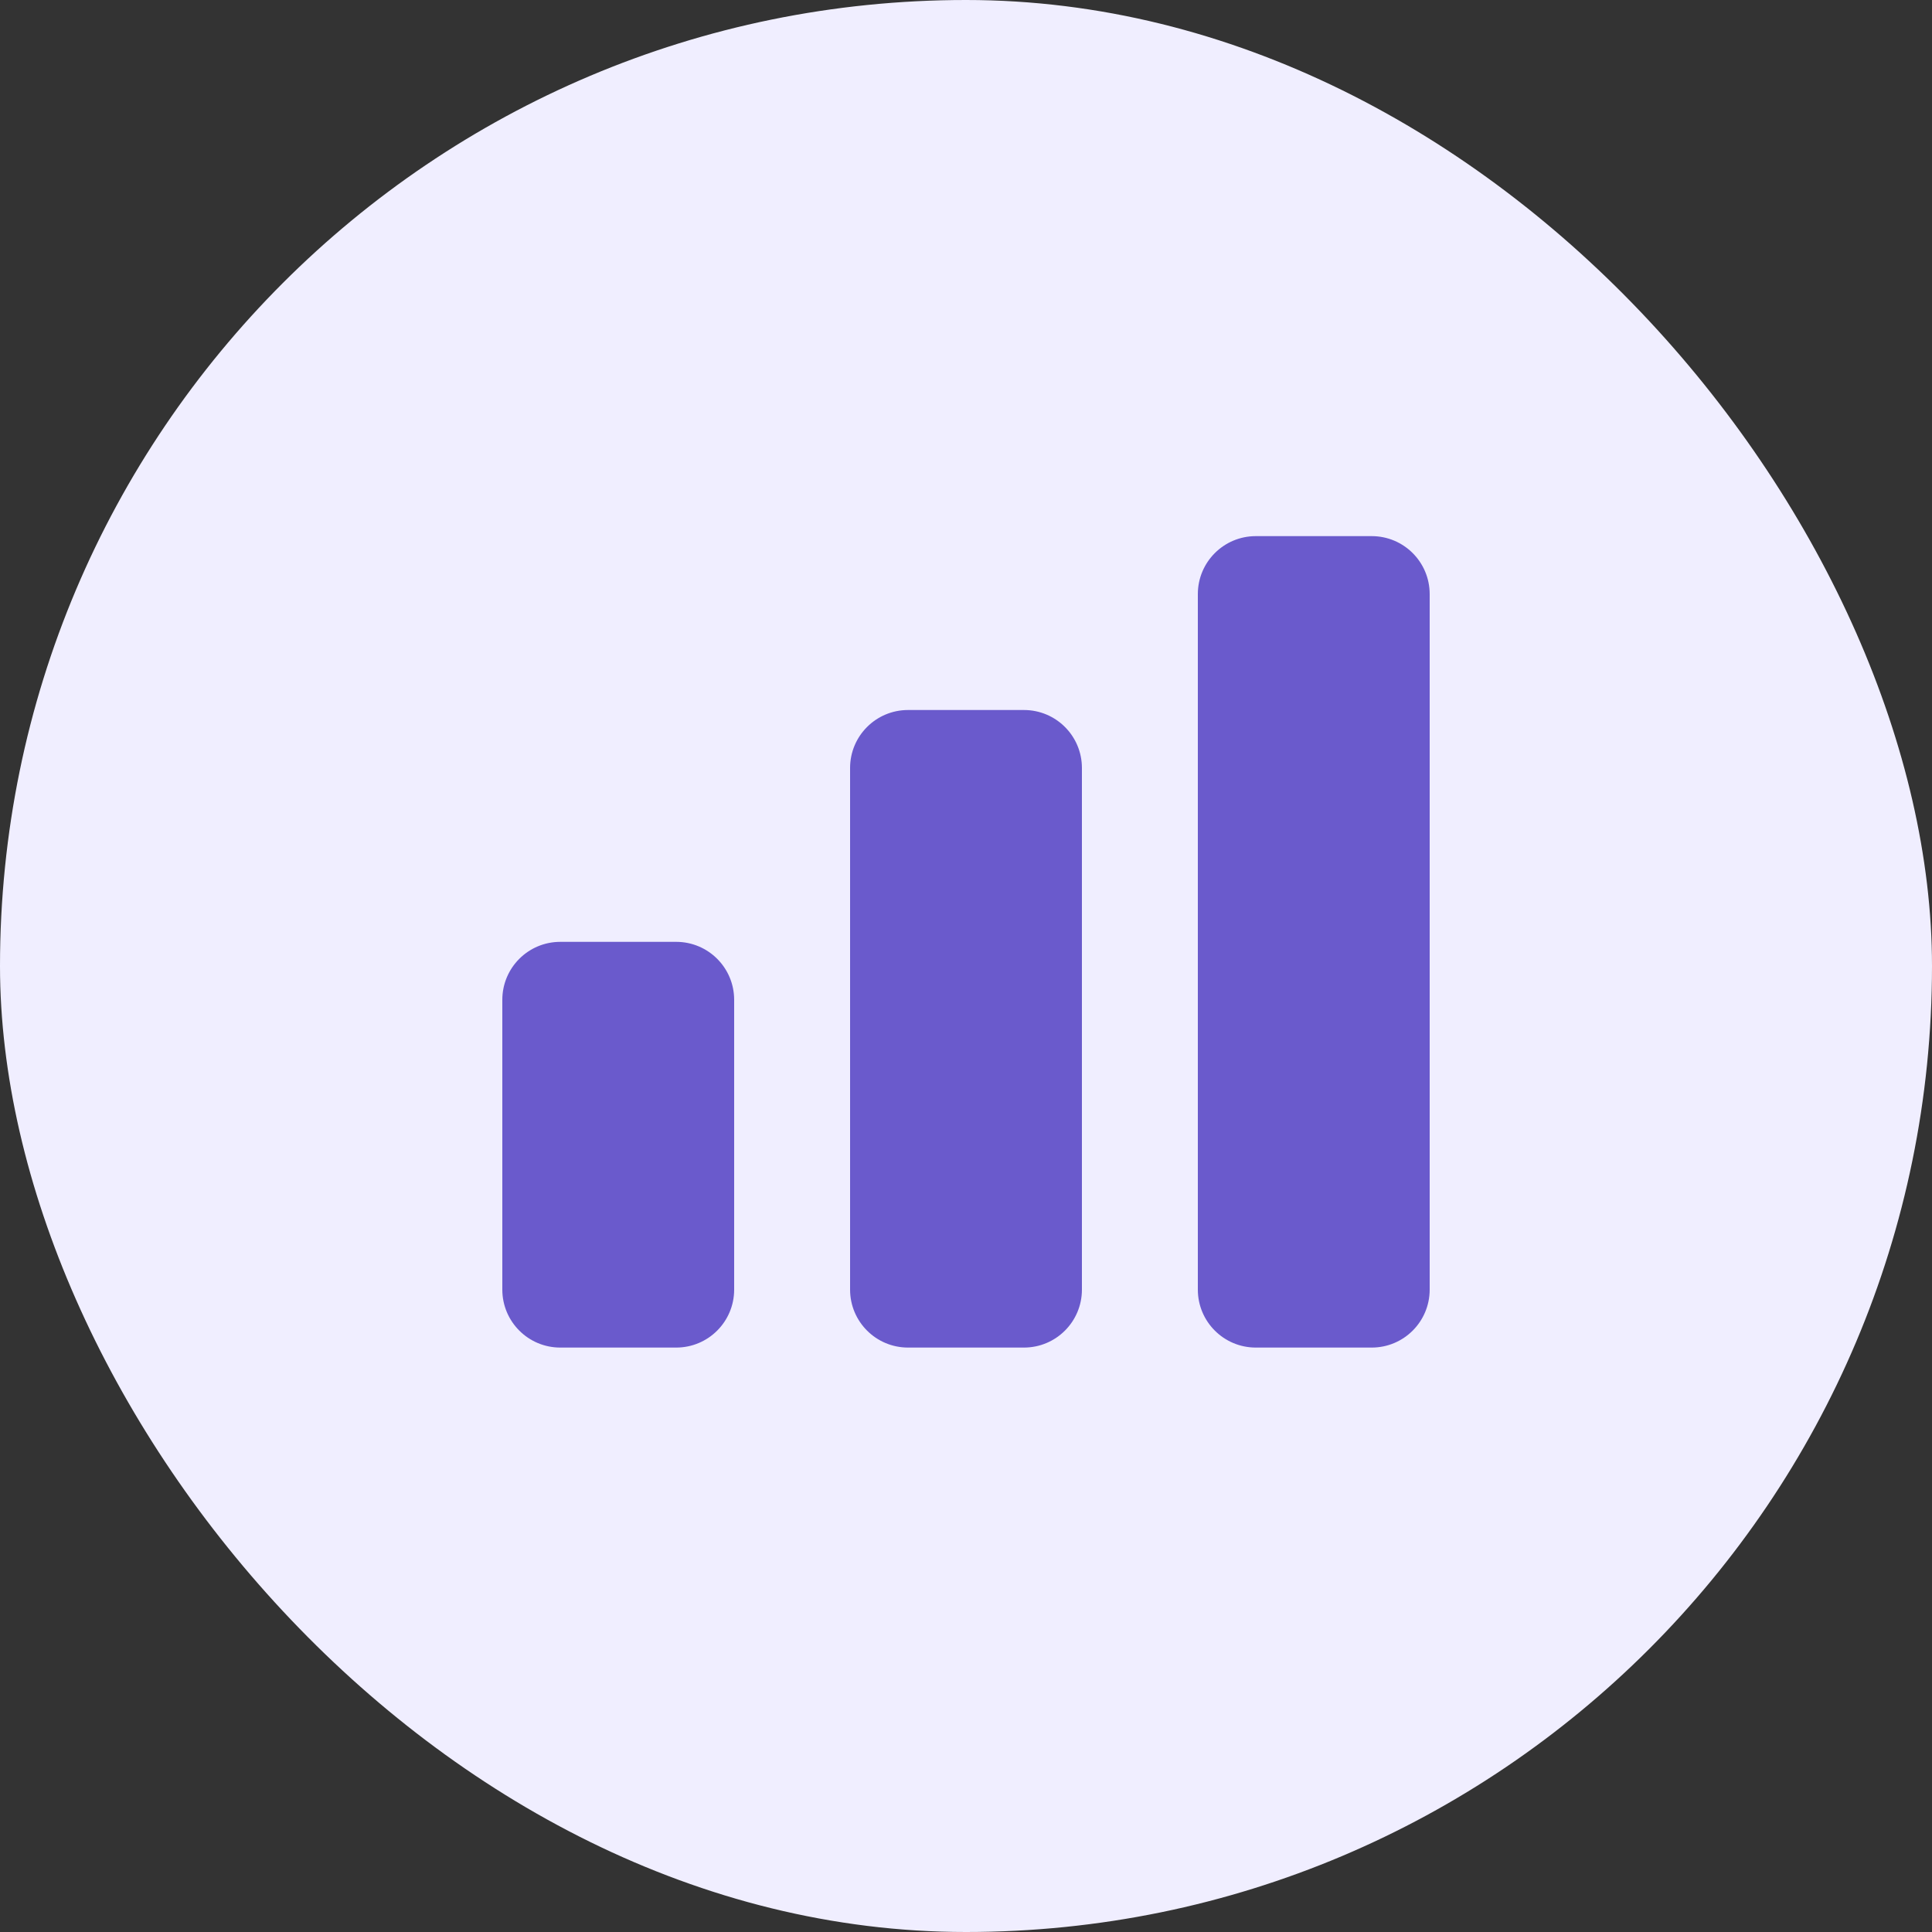
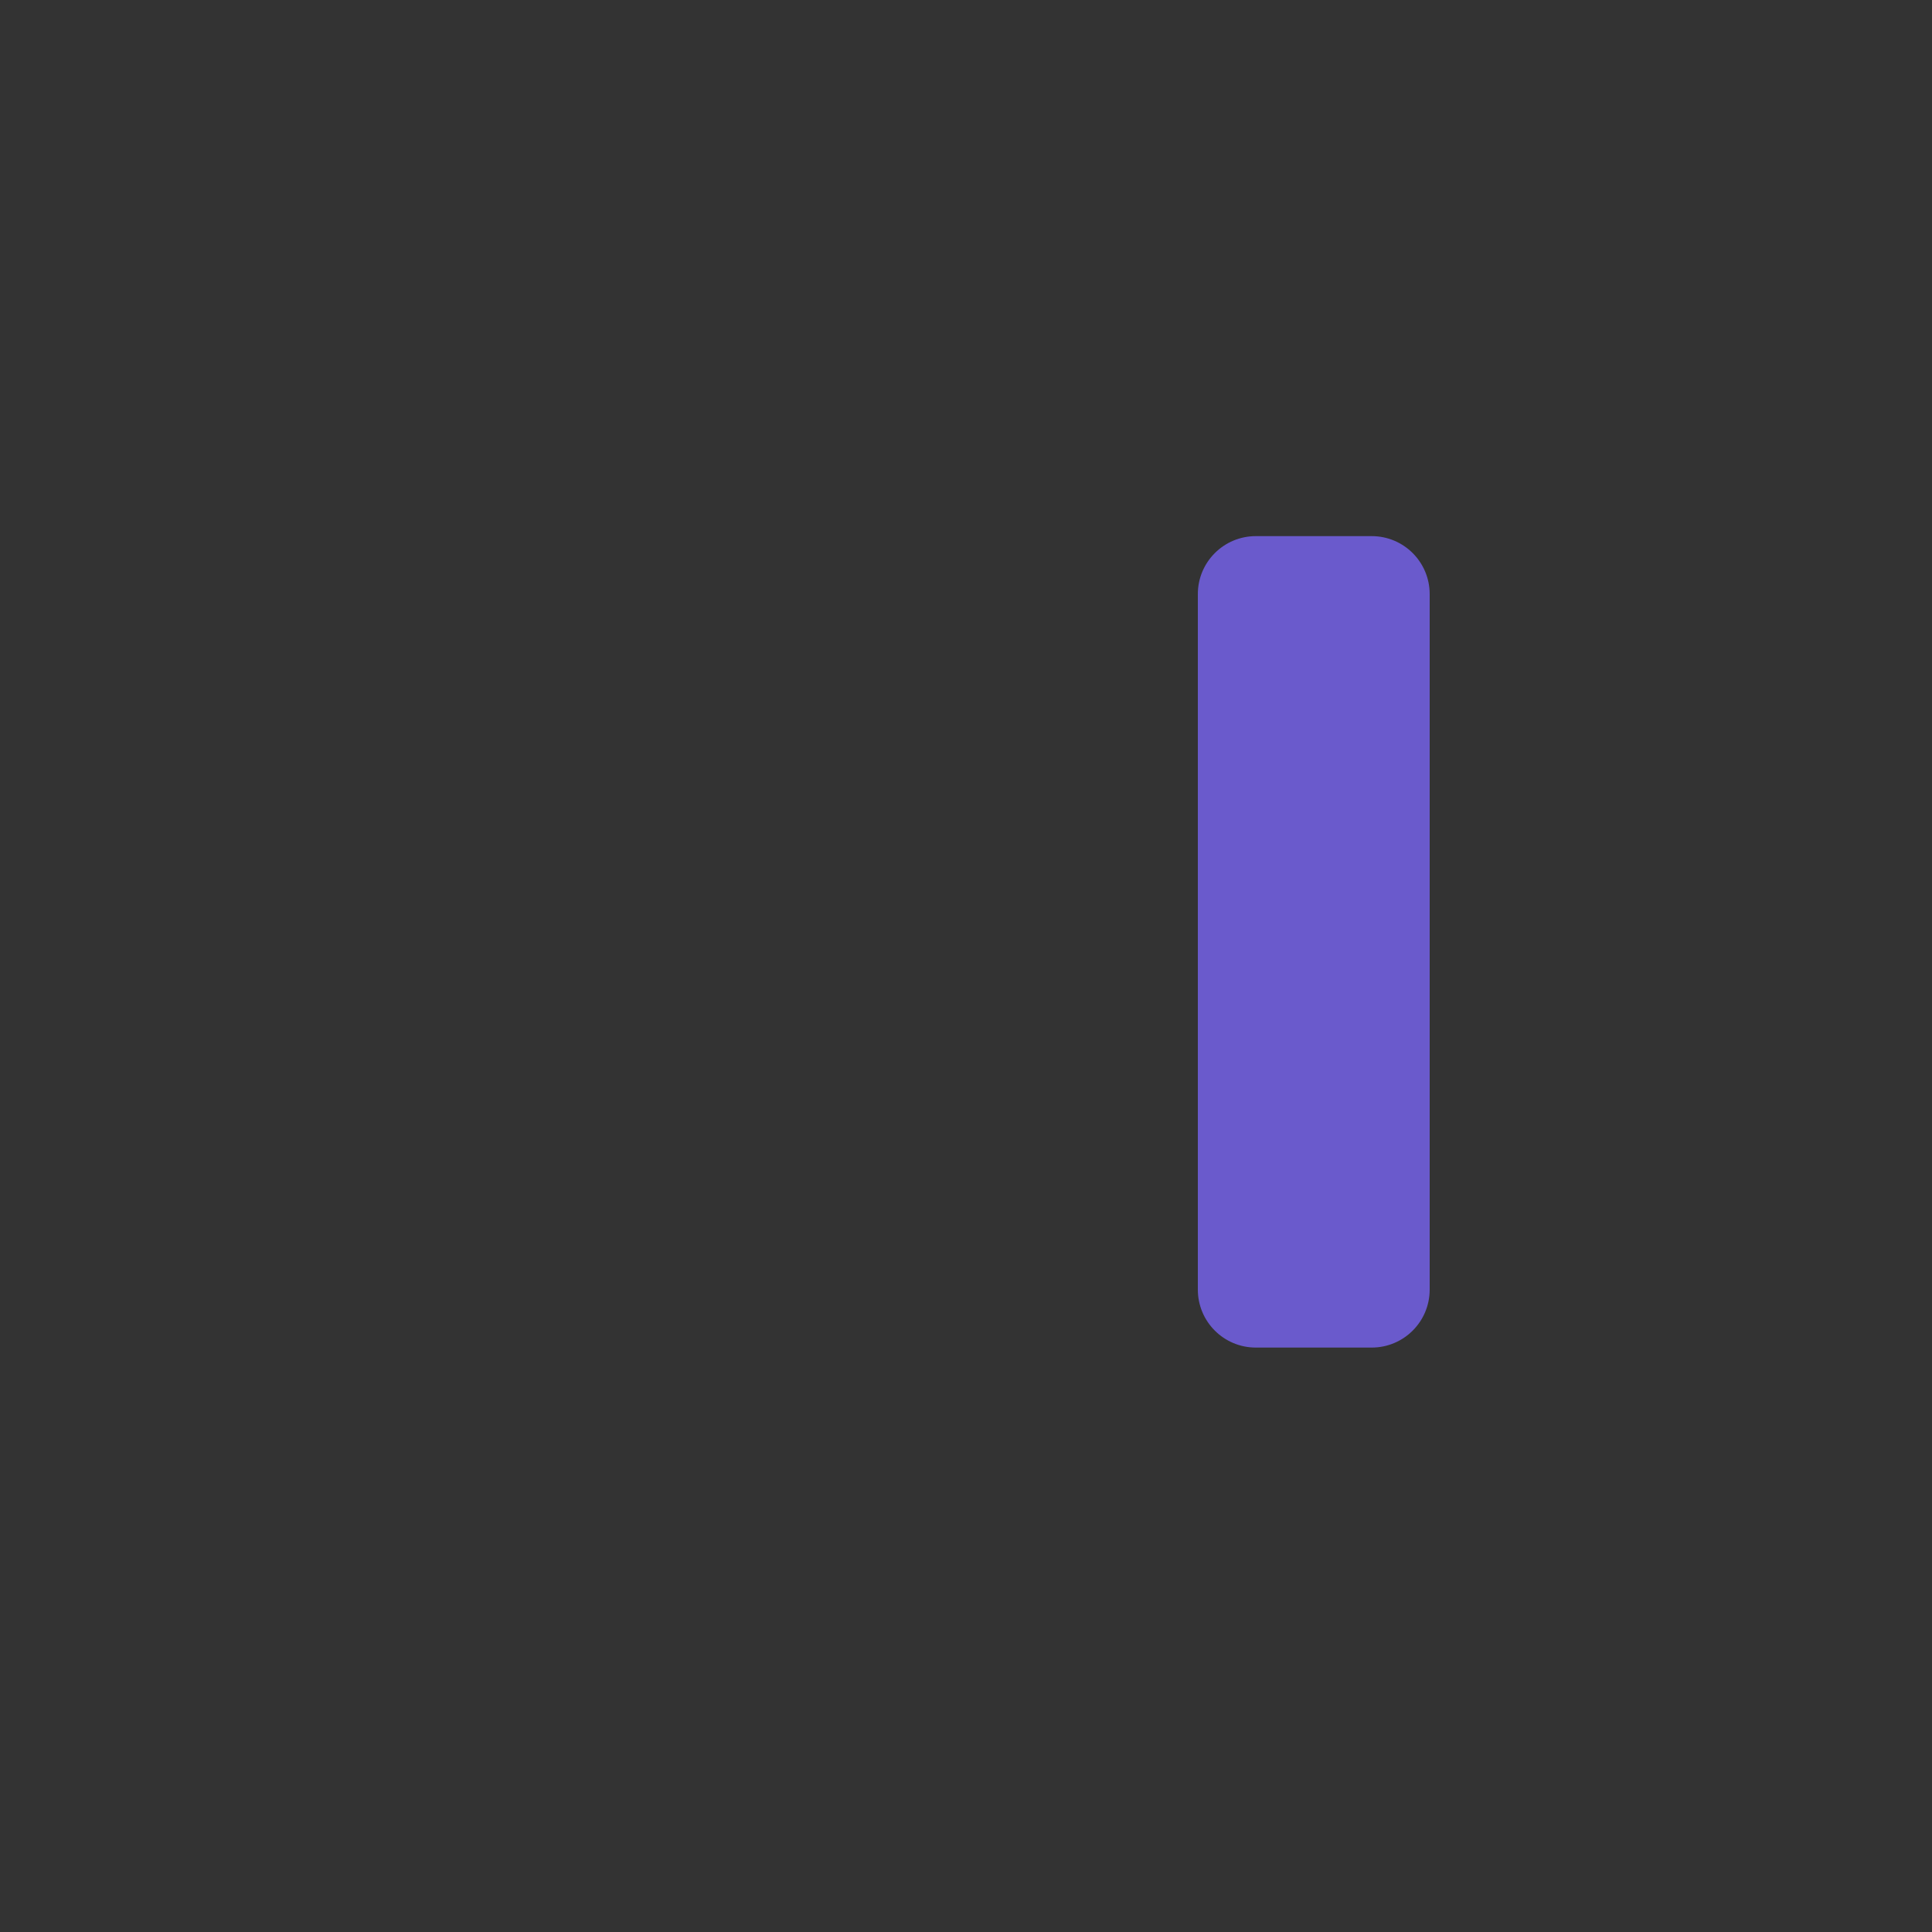
<svg xmlns="http://www.w3.org/2000/svg" width="40" height="40" viewBox="0 0 40 40" fill="none">
  <rect x="0" y="0" width="40" height="40" fill="#333333" stroke="none" />
-   <rect width="40" height="40" rx="20" fill="#F0EEFF" />
-   <path d="M10.4 20.7C10.4 20.037 10.937 19.5 11.6 19.5H14C14.663 19.5 15.2 20.037 15.2 20.7V26.7C15.2 27.363 14.663 27.9 14 27.9H11.6C10.937 27.9 10.4 27.363 10.4 26.7V20.7Z" fill="#6A5ACC" />
-   <path d="M17.6 15.9C17.6 15.237 18.137 14.7 18.8 14.7H21.2C21.863 14.7 22.4 15.237 22.4 15.9V26.7C22.4 27.363 21.863 27.9 21.2 27.9H18.8C18.137 27.9 17.6 27.363 17.6 26.7V15.9Z" fill="#6A5ACC" />
  <path d="M24.8 12.3C24.8 11.637 25.337 11.1 26 11.1H28.4C29.063 11.1 29.6 11.637 29.6 12.3V26.7C29.6 27.363 29.063 27.9 28.4 27.9H26C25.337 27.9 24.8 27.363 24.8 26.7V12.3Z" fill="#6A5ACC" />
</svg>